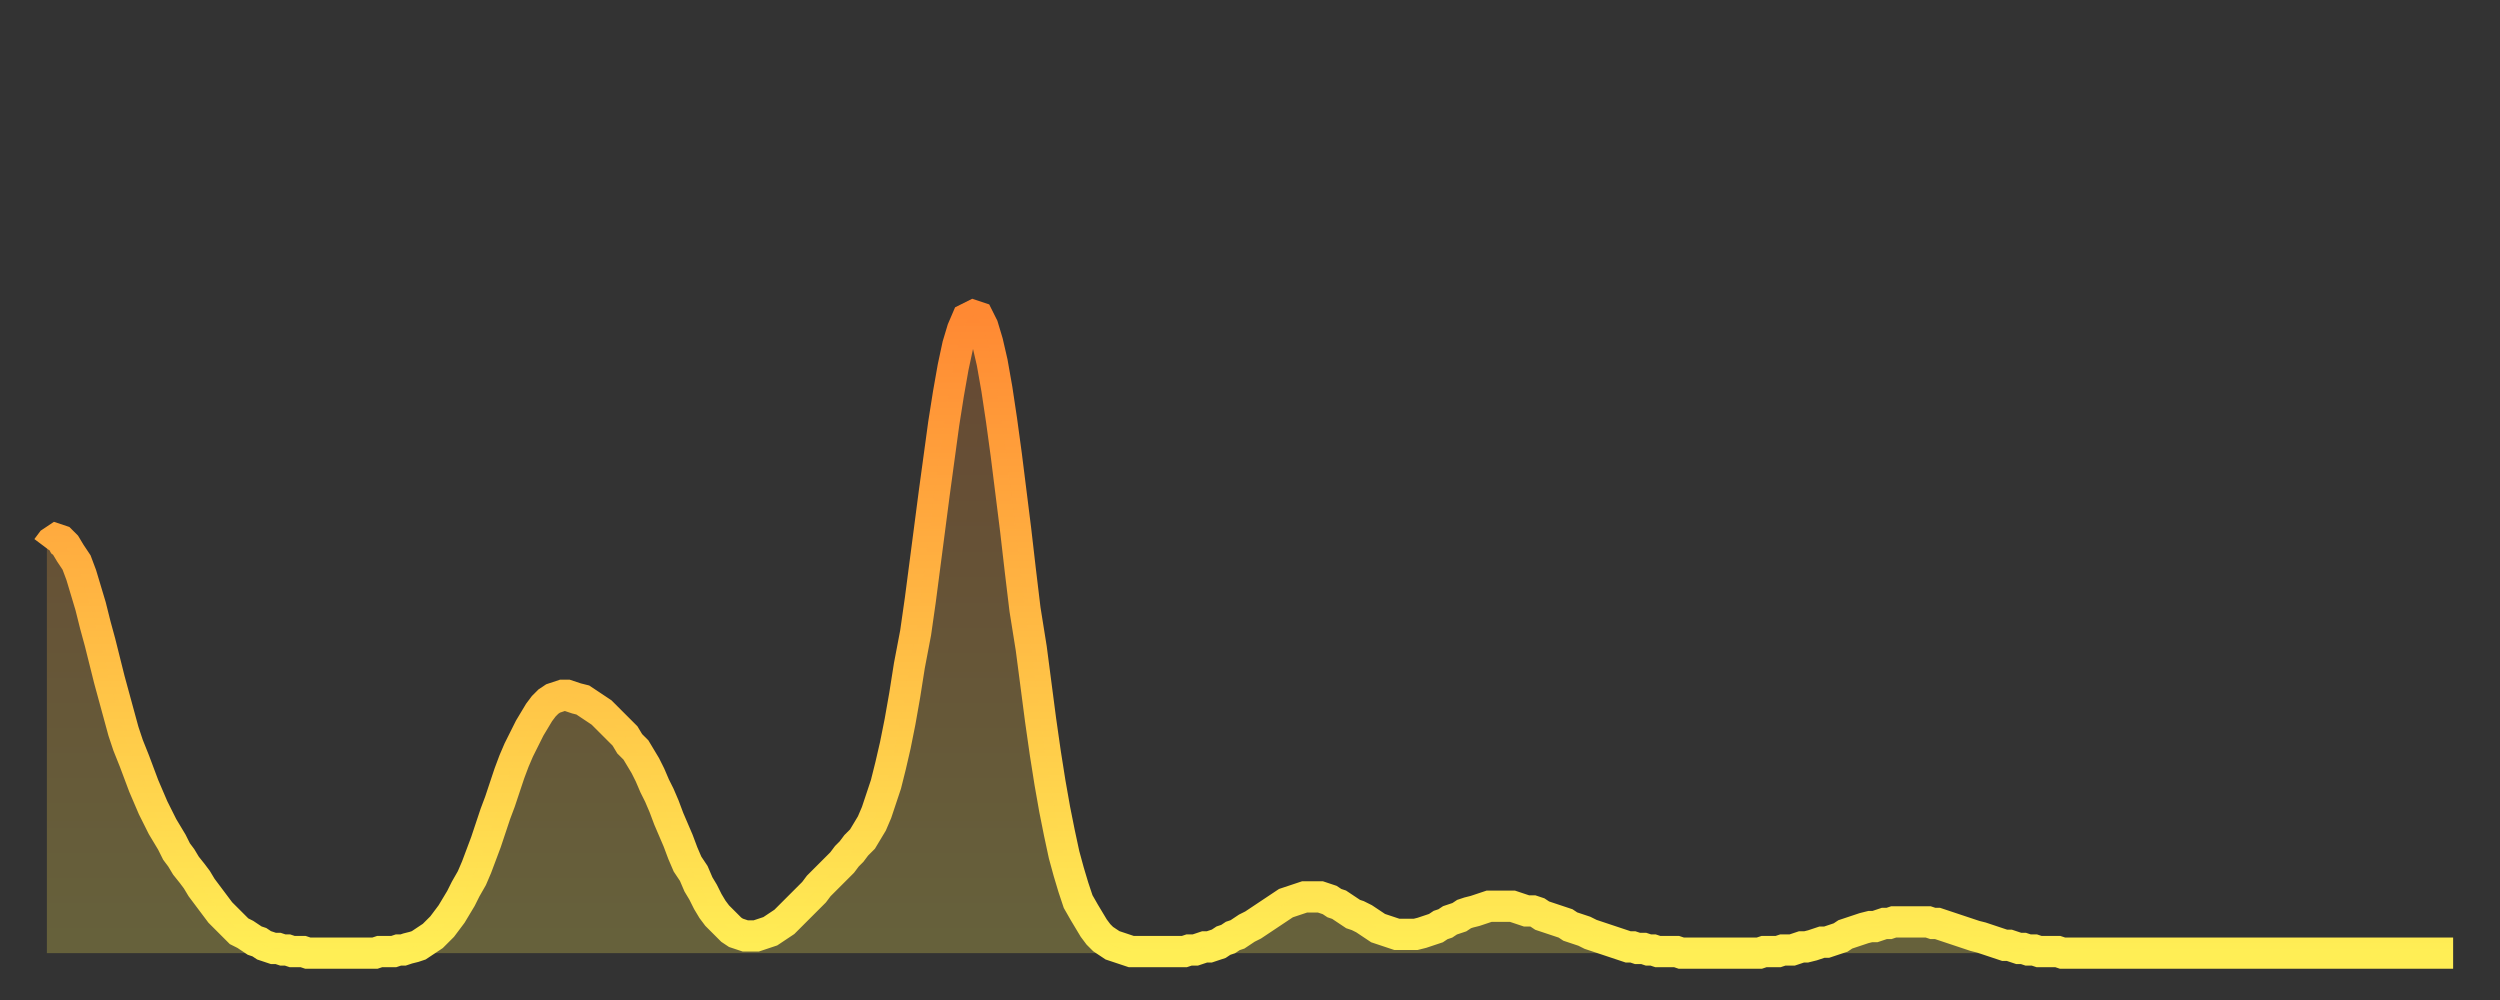
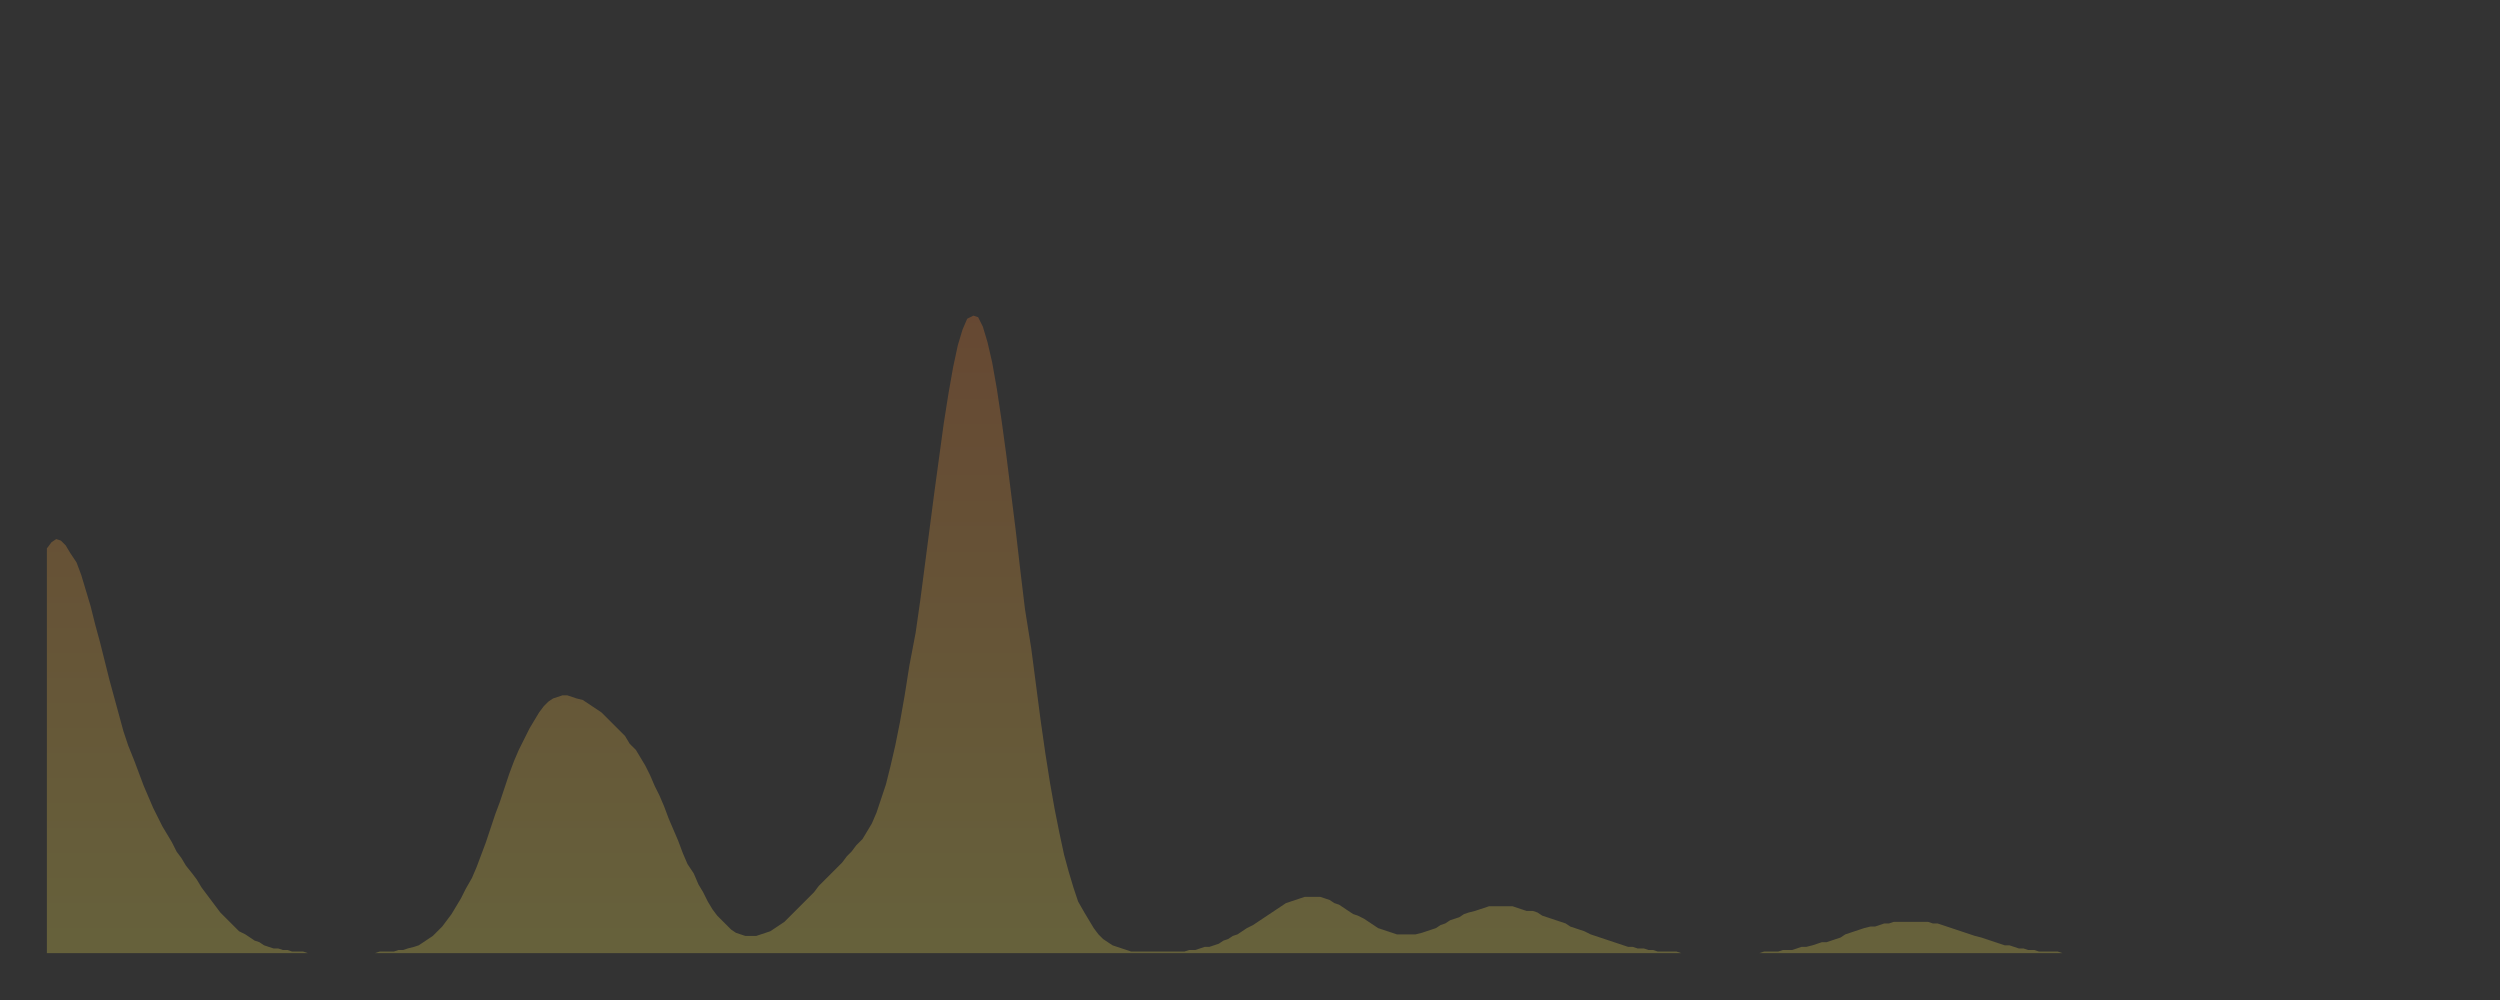
<svg xmlns="http://www.w3.org/2000/svg" baseProfile="full" height="64" version="1.1" width="160">
  <rect width="100%" height="100%" fill="#333333" stroke="none" />
  <defs>
    <linearGradient id="id172512" x1="0" x2="0" y1="0" y2="1">
      <stop offset="0%" stop-color="#ff8933" />
      <stop offset="50%" stop-color="#ffbb44" />
      <stop offset="100%" stop-color="#ffee55" />
    </linearGradient>
  </defs>
  <g transform="translate(3,3)">
    <g>
-       <path d="M 0.0 32.1 0.3 31.7 0.6 31.5 0.9 31.6 1.2 31.9 1.5 32.4 1.9 33.0 2.2 33.8 2.5 34.8 2.8 35.8 3.1 37.0 3.4 38.1 3.7 39.3 4.0 40.5 4.3 41.6 4.6 42.7 4.9 43.8 5.2 44.7 5.6 45.7 5.9 46.5 6.2 47.3 6.5 48.0 6.8 48.7 7.1 49.3 7.4 49.9 7.7 50.4 8.0 50.9 8.3 51.5 8.6 51.9 8.9 52.4 9.3 52.9 9.6 53.3 9.9 53.8 10.2 54.2 10.5 54.6 10.8 55.0 11.1 55.4 11.4 55.7 11.7 56.0 12.0 56.3 12.3 56.6 12.7 56.8 13.0 57.0 13.3 57.2 13.6 57.3 13.9 57.5 14.2 57.6 14.5 57.7 14.8 57.7 15.1 57.8 15.4 57.8 15.7 57.9 16.0 57.9 16.4 57.9 16.7 58.0 17.0 58.0 17.3 58.0 17.6 58.0 17.9 58.0 18.2 58.0 18.5 58.0 18.8 58.0 19.1 58.0 19.4 58.0 19.8 58.0 20.1 58.0 20.4 58.0 20.7 58.0 21.0 58.0 21.3 57.9 21.6 57.9 21.9 57.9 22.2 57.9 22.5 57.8 22.8 57.8 23.1 57.7 23.5 57.6 23.8 57.5 24.1 57.3 24.4 57.1 24.7 56.9 25.0 56.6 25.3 56.3 25.6 55.9 25.9 55.5 26.2 55.0 26.5 54.5 26.8 53.9 27.2 53.2 27.5 52.5 27.8 51.7 28.1 50.9 28.4 50.0 28.7 49.1 29.0 48.3 29.3 47.4 29.6 46.5 29.9 45.7 30.2 45.0 30.6 44.2 30.9 43.6 31.2 43.1 31.5 42.6 31.8 42.2 32.1 41.9 32.4 41.7 32.7 41.6 33.0 41.5 33.3 41.5 33.6 41.6 33.9 41.7 34.3 41.8 34.6 42.0 34.9 42.2 35.2 42.4 35.5 42.6 35.8 42.9 36.1 43.2 36.4 43.5 36.7 43.8 37.0 44.1 37.3 44.6 37.7 45.0 38.0 45.5 38.3 46.0 38.6 46.6 38.9 47.3 39.2 47.9 39.5 48.6 39.8 49.4 40.1 50.1 40.4 50.8 40.7 51.6 41.0 52.3 41.4 52.9 41.7 53.6 42.0 54.1 42.3 54.7 42.6 55.2 42.9 55.6 43.2 55.9 43.5 56.2 43.8 56.5 44.1 56.7 44.4 56.8 44.7 56.9 45.1 56.9 45.4 56.9 45.7 56.8 46.0 56.7 46.3 56.6 46.6 56.4 46.9 56.2 47.2 56.0 47.5 55.7 47.8 55.4 48.1 55.1 48.5 54.7 48.8 54.4 49.1 54.1 49.4 53.7 49.7 53.4 50.0 53.1 50.3 52.8 50.6 52.5 50.9 52.2 51.2 51.8 51.5 51.5 51.8 51.1 52.2 50.7 52.5 50.2 52.8 49.7 53.1 49.0 53.4 48.1 53.7 47.2 54.0 46.0 54.3 44.7 54.6 43.2 54.9 41.5 55.2 39.6 55.6 37.5 55.9 35.4 56.2 33.1 56.5 30.8 56.8 28.5 57.1 26.3 57.4 24.1 57.7 22.2 58.0 20.5 58.3 19.1 58.6 18.1 58.9 17.4 59.3 17.2 59.6 17.3 59.9 17.9 60.2 18.9 60.5 20.2 60.8 21.9 61.1 23.9 61.4 26.1 61.7 28.5 62.0 30.9 62.3 33.5 62.6 36.0 63.0 38.5 63.3 40.8 63.6 43.1 63.9 45.2 64.2 47.1 64.5 48.8 64.8 50.3 65.1 51.7 65.4 52.8 65.7 53.8 66.0 54.7 66.4 55.4 66.7 55.9 67.0 56.4 67.3 56.8 67.6 57.1 67.9 57.3 68.2 57.5 68.5 57.6 68.8 57.7 69.1 57.8 69.4 57.9 69.7 57.9 70.1 57.9 70.4 57.9 70.7 57.9 71.0 57.9 71.3 57.9 71.6 57.9 71.9 57.9 72.2 57.9 72.5 57.9 72.8 57.9 73.1 57.8 73.5 57.8 73.8 57.7 74.1 57.6 74.4 57.6 74.7 57.5 75.0 57.4 75.3 57.2 75.6 57.1 75.9 56.9 76.2 56.8 76.5 56.6 76.8 56.4 77.2 56.2 77.5 56.0 77.8 55.8 78.1 55.6 78.4 55.4 78.7 55.2 79.0 55.0 79.3 54.8 79.6 54.7 79.9 54.6 80.2 54.5 80.5 54.4 80.9 54.4 81.2 54.4 81.5 54.4 81.8 54.5 82.1 54.6 82.4 54.8 82.7 54.9 83.0 55.1 83.3 55.3 83.6 55.5 83.9 55.6 84.3 55.8 84.6 56.0 84.9 56.2 85.2 56.4 85.5 56.5 85.8 56.6 86.1 56.7 86.4 56.8 86.7 56.8 87.0 56.8 87.3 56.8 87.6 56.8 88.0 56.7 88.3 56.6 88.6 56.5 88.9 56.4 89.2 56.2 89.5 56.1 89.8 55.9 90.1 55.8 90.4 55.7 90.7 55.5 91.0 55.4 91.4 55.3 91.7 55.2 92.0 55.1 92.3 55.0 92.6 55.0 92.9 55.0 93.2 55.0 93.5 55.0 93.8 55.0 94.1 55.1 94.4 55.2 94.7 55.3 95.1 55.3 95.4 55.4 95.7 55.6 96.0 55.7 96.3 55.8 96.6 55.9 96.9 56.0 97.2 56.1 97.5 56.3 97.8 56.4 98.1 56.5 98.4 56.6 98.8 56.8 99.1 56.9 99.4 57.0 99.7 57.1 100.0 57.2 100.3 57.3 100.6 57.4 100.9 57.5 101.2 57.6 101.5 57.6 101.8 57.7 102.2 57.7 102.5 57.8 102.8 57.8 103.1 57.9 103.4 57.9 103.7 57.9 104.0 57.9 104.3 57.9 104.6 58.0 104.9 58.0 105.2 58.0 105.5 58.0 105.9 58.0 106.2 58.0 106.5 58.0 106.8 58.0 107.1 58.0 107.4 58.0 107.7 58.0 108.0 58.0 108.3 58.0 108.6 58.0 108.9 58.0 109.3 58.0 109.6 58.0 109.9 57.9 110.2 57.9 110.5 57.9 110.8 57.9 111.1 57.8 111.4 57.8 111.7 57.8 112.0 57.7 112.3 57.6 112.6 57.6 113.0 57.5 113.3 57.4 113.6 57.3 113.9 57.3 114.2 57.2 114.5 57.1 114.8 57.0 115.1 56.8 115.4 56.7 115.7 56.6 116.0 56.5 116.3 56.4 116.7 56.3 117.0 56.3 117.3 56.2 117.6 56.1 117.9 56.1 118.2 56.0 118.5 56.0 118.8 56.0 119.1 56.0 119.4 56.0 119.7 56.0 120.1 56.0 120.4 56.0 120.7 56.1 121.0 56.1 121.3 56.2 121.6 56.3 121.9 56.4 122.2 56.5 122.5 56.6 122.8 56.7 123.1 56.8 123.4 56.9 123.8 57.0 124.1 57.1 124.4 57.2 124.7 57.3 125.0 57.4 125.3 57.5 125.6 57.5 125.9 57.6 126.2 57.7 126.5 57.7 126.8 57.8 127.2 57.8 127.5 57.9 127.8 57.9 128.1 57.9 128.4 57.9 128.7 57.9 129.0 58.0 129.3 58.0 129.6 58.0 129.9 58.0 130.2 58.0 130.5 58.0 130.9 58.0 131.2 58.0 131.5 58.0 131.8 58.0 132.1 58.0 132.4 58.0 132.7 58.0 133.0 58.0 133.3 58.0 133.6 58.0 133.9 58.0 134.2 58.0 134.6 58.0 134.9 58.0 135.2 58.0 135.5 58.0 135.8 58.0 136.1 58.0 136.4 58.0 136.7 58.0 137.0 58.0 137.3 58.0 137.6 58.0 138.0 58.0 138.3 58.0 138.6 58.0 138.9 58.0 139.2 58.0 139.5 58.0 139.8 58.0 140.1 58.0 140.4 58.0 140.7 58.0 141.0 58.0 141.3 58.0 141.7 58.0 142.0 58.0 142.3 58.0 142.6 58.0 142.9 58.0 143.2 58.0 143.5 58.0 143.8 58.0 144.1 58.0 144.4 58.0 144.7 58.0 145.1 58.0 145.4 58.0 145.7 58.0 146.0 58.0 146.3 58.0 146.6 58.0 146.9 58.0 147.2 58.0 147.5 58.0 147.8 58.0 148.1 58.0 148.4 58.0 148.8 58.0 149.1 58.0 149.4 58.0 149.7 58.0 150.0 58.0 150.3 58.0 150.6 58.0 150.9 58.0 151.2 58.0 151.5 58.0 151.8 58.0 152.1 58.0 152.5 58.0 152.8 58.0 153.1 58.0 153.4 58.0 153.7 58.0 154.0 58.0" fill="none" id="graph-curve" opacity="1" stroke="url(#id172512)" stroke-width="2" />
      <path d="M 0 58 L 0.0 32.1 0.3 31.7 0.6 31.5 0.9 31.6 1.2 31.9 1.5 32.4 1.9 33.0 2.2 33.8 2.5 34.8 2.8 35.8 3.1 37.0 3.4 38.1 3.7 39.3 4.0 40.5 4.3 41.6 4.6 42.7 4.9 43.8 5.2 44.7 5.6 45.7 5.9 46.5 6.2 47.3 6.5 48.0 6.8 48.7 7.1 49.3 7.4 49.9 7.7 50.4 8.0 50.9 8.3 51.5 8.6 51.9 8.9 52.4 9.3 52.9 9.6 53.3 9.9 53.8 10.2 54.2 10.5 54.6 10.8 55.0 11.1 55.4 11.4 55.7 11.7 56.0 12.0 56.3 12.3 56.6 12.7 56.8 13.0 57.0 13.3 57.2 13.6 57.3 13.9 57.5 14.2 57.6 14.5 57.7 14.8 57.7 15.1 57.8 15.4 57.8 15.7 57.9 16.0 57.9 16.4 57.9 16.7 58.0 17.0 58.0 17.3 58.0 17.6 58.0 17.9 58.0 18.2 58.0 18.5 58.0 18.8 58.0 19.1 58.0 19.4 58.0 19.8 58.0 20.1 58.0 20.4 58.0 20.7 58.0 21.0 58.0 21.3 57.9 21.6 57.9 21.9 57.9 22.2 57.9 22.5 57.8 22.8 57.8 23.1 57.7 23.5 57.6 23.8 57.5 24.1 57.3 24.4 57.1 24.7 56.9 25.0 56.6 25.3 56.3 25.6 55.9 25.9 55.5 26.2 55.0 26.5 54.5 26.8 53.9 27.2 53.2 27.5 52.5 27.8 51.7 28.1 50.9 28.4 50.0 28.7 49.1 29.0 48.3 29.3 47.4 29.6 46.5 29.9 45.7 30.2 45.0 30.6 44.2 30.9 43.6 31.2 43.1 31.5 42.6 31.8 42.2 32.1 41.9 32.4 41.7 32.7 41.6 33.0 41.5 33.3 41.5 33.6 41.6 33.9 41.7 34.3 41.8 34.6 42.0 34.9 42.2 35.2 42.4 35.5 42.6 35.8 42.9 36.1 43.2 36.4 43.5 36.7 43.8 37.0 44.1 37.3 44.6 37.7 45.0 38.0 45.5 38.3 46.0 38.6 46.6 38.9 47.3 39.2 47.9 39.5 48.6 39.8 49.4 40.1 50.1 40.4 50.8 40.7 51.6 41.0 52.3 41.4 52.9 41.7 53.6 42.0 54.1 42.3 54.7 42.6 55.2 42.9 55.6 43.2 55.9 43.5 56.2 43.8 56.5 44.1 56.7 44.4 56.8 44.7 56.9 45.1 56.9 45.4 56.9 45.7 56.8 46.0 56.7 46.3 56.6 46.6 56.4 46.9 56.2 47.2 56.0 47.5 55.7 47.8 55.4 48.1 55.1 48.5 54.7 48.8 54.4 49.1 54.1 49.4 53.7 49.7 53.4 50.0 53.1 50.3 52.8 50.6 52.5 50.9 52.2 51.2 51.8 51.5 51.5 51.8 51.1 52.2 50.7 52.5 50.2 52.8 49.7 53.1 49.0 53.4 48.1 53.7 47.2 54.0 46.0 54.3 44.7 54.6 43.2 54.9 41.5 55.2 39.6 55.6 37.5 55.9 35.4 56.2 33.1 56.5 30.8 56.8 28.5 57.1 26.3 57.4 24.1 57.7 22.2 58.0 20.5 58.3 19.1 58.6 18.1 58.9 17.4 59.3 17.2 59.6 17.3 59.9 17.9 60.2 18.9 60.5 20.2 60.8 21.9 61.1 23.9 61.4 26.1 61.7 28.5 62.0 30.9 62.3 33.5 62.6 36.0 63.0 38.5 63.3 40.8 63.6 43.1 63.9 45.2 64.2 47.1 64.5 48.8 64.8 50.3 65.1 51.7 65.4 52.8 65.7 53.8 66.0 54.7 66.4 55.4 66.7 55.9 67.0 56.4 67.3 56.8 67.6 57.1 67.9 57.3 68.2 57.5 68.5 57.6 68.8 57.7 69.1 57.8 69.4 57.9 69.7 57.9 70.1 57.9 70.4 57.9 70.7 57.9 71.0 57.9 71.3 57.9 71.6 57.9 71.9 57.9 72.2 57.9 72.5 57.9 72.8 57.9 73.1 57.8 73.5 57.8 73.8 57.7 74.1 57.6 74.4 57.6 74.7 57.5 75.0 57.4 75.3 57.2 75.6 57.1 75.9 56.9 76.2 56.8 76.5 56.6 76.8 56.4 77.2 56.2 77.5 56.0 77.8 55.8 78.1 55.6 78.4 55.4 78.7 55.2 79.0 55.0 79.3 54.8 79.6 54.7 79.9 54.6 80.2 54.5 80.5 54.4 80.9 54.4 81.2 54.4 81.5 54.4 81.8 54.5 82.1 54.6 82.4 54.8 82.7 54.9 83.0 55.1 83.3 55.3 83.6 55.5 83.9 55.6 84.3 55.8 84.6 56.0 84.9 56.2 85.2 56.4 85.5 56.5 85.8 56.6 86.1 56.7 86.4 56.8 86.7 56.8 87.0 56.8 87.3 56.8 87.6 56.8 88.0 56.7 88.3 56.6 88.6 56.5 88.9 56.4 89.2 56.2 89.5 56.1 89.8 55.9 90.1 55.8 90.4 55.7 90.7 55.5 91.0 55.4 91.4 55.3 91.7 55.2 92.0 55.1 92.3 55.0 92.6 55.0 92.9 55.0 93.2 55.0 93.5 55.0 93.8 55.0 94.1 55.1 94.4 55.2 94.7 55.3 95.1 55.3 95.4 55.4 95.7 55.6 96.0 55.7 96.3 55.8 96.6 55.9 96.9 56.0 97.2 56.1 97.5 56.3 97.8 56.4 98.1 56.5 98.4 56.6 98.8 56.8 99.1 56.9 99.4 57.0 99.7 57.1 100.0 57.2 100.3 57.3 100.6 57.4 100.9 57.5 101.2 57.6 101.5 57.6 101.8 57.7 102.2 57.7 102.5 57.8 102.8 57.8 103.1 57.9 103.4 57.9 103.7 57.9 104.0 57.9 104.3 57.9 104.6 58.0 104.9 58.0 105.2 58.0 105.5 58.0 105.9 58.0 106.2 58.0 106.5 58.0 106.8 58.0 107.1 58.0 107.4 58.0 107.7 58.0 108.0 58.0 108.3 58.0 108.6 58.0 108.9 58.0 109.3 58.0 109.6 58.0 109.9 57.9 110.2 57.9 110.5 57.9 110.8 57.9 111.1 57.8 111.4 57.8 111.7 57.8 112.0 57.7 112.3 57.6 112.6 57.6 113.0 57.5 113.3 57.4 113.6 57.3 113.9 57.3 114.2 57.2 114.5 57.1 114.8 57.0 115.1 56.8 115.4 56.7 115.7 56.6 116.0 56.5 116.3 56.4 116.7 56.3 117.0 56.3 117.3 56.2 117.6 56.1 117.9 56.1 118.2 56.0 118.5 56.0 118.8 56.0 119.1 56.0 119.4 56.0 119.7 56.0 120.1 56.0 120.4 56.0 120.7 56.1 121.0 56.1 121.3 56.2 121.6 56.3 121.9 56.4 122.2 56.5 122.5 56.6 122.8 56.7 123.1 56.8 123.4 56.9 123.8 57.0 124.1 57.1 124.4 57.2 124.7 57.3 125.0 57.4 125.3 57.5 125.6 57.5 125.9 57.6 126.2 57.7 126.5 57.7 126.8 57.8 127.2 57.8 127.5 57.9 127.8 57.9 128.1 57.9 128.4 57.9 128.7 57.9 129.0 58.0 129.3 58.0 129.6 58.0 129.9 58.0 130.2 58.0 130.5 58.0 130.9 58.0 131.2 58.0 131.5 58.0 131.8 58.0 132.1 58.0 132.4 58.0 132.7 58.0 133.0 58.0 133.3 58.0 133.6 58.0 133.9 58.0 134.2 58.0 134.6 58.0 134.9 58.0 135.2 58.0 135.5 58.0 135.8 58.0 136.1 58.0 136.4 58.0 136.7 58.0 137.0 58.0 137.3 58.0 137.6 58.0 138.0 58.0 138.3 58.0 138.6 58.0 138.9 58.0 139.2 58.0 139.5 58.0 139.8 58.0 140.1 58.0 140.4 58.0 140.7 58.0 141.0 58.0 141.3 58.0 141.7 58.0 142.0 58.0 142.3 58.0 142.6 58.0 142.9 58.0 143.2 58.0 143.5 58.0 143.8 58.0 144.1 58.0 144.4 58.0 144.7 58.0 145.1 58.0 145.4 58.0 145.7 58.0 146.0 58.0 146.3 58.0 146.6 58.0 146.9 58.0 147.2 58.0 147.5 58.0 147.8 58.0 148.1 58.0 148.4 58.0 148.8 58.0 149.1 58.0 149.4 58.0 149.7 58.0 150.0 58.0 150.3 58.0 150.6 58.0 150.9 58.0 151.2 58.0 151.5 58.0 151.8 58.0 152.1 58.0 152.5 58.0 152.8 58.0 153.1 58.0 153.4 58.0 153.7 58.0 154.0 58.0 154 58" fill="url(#id172512)" fill-opacity=".25" id="graph-shadow" />
    </g>
  </g>
</svg>